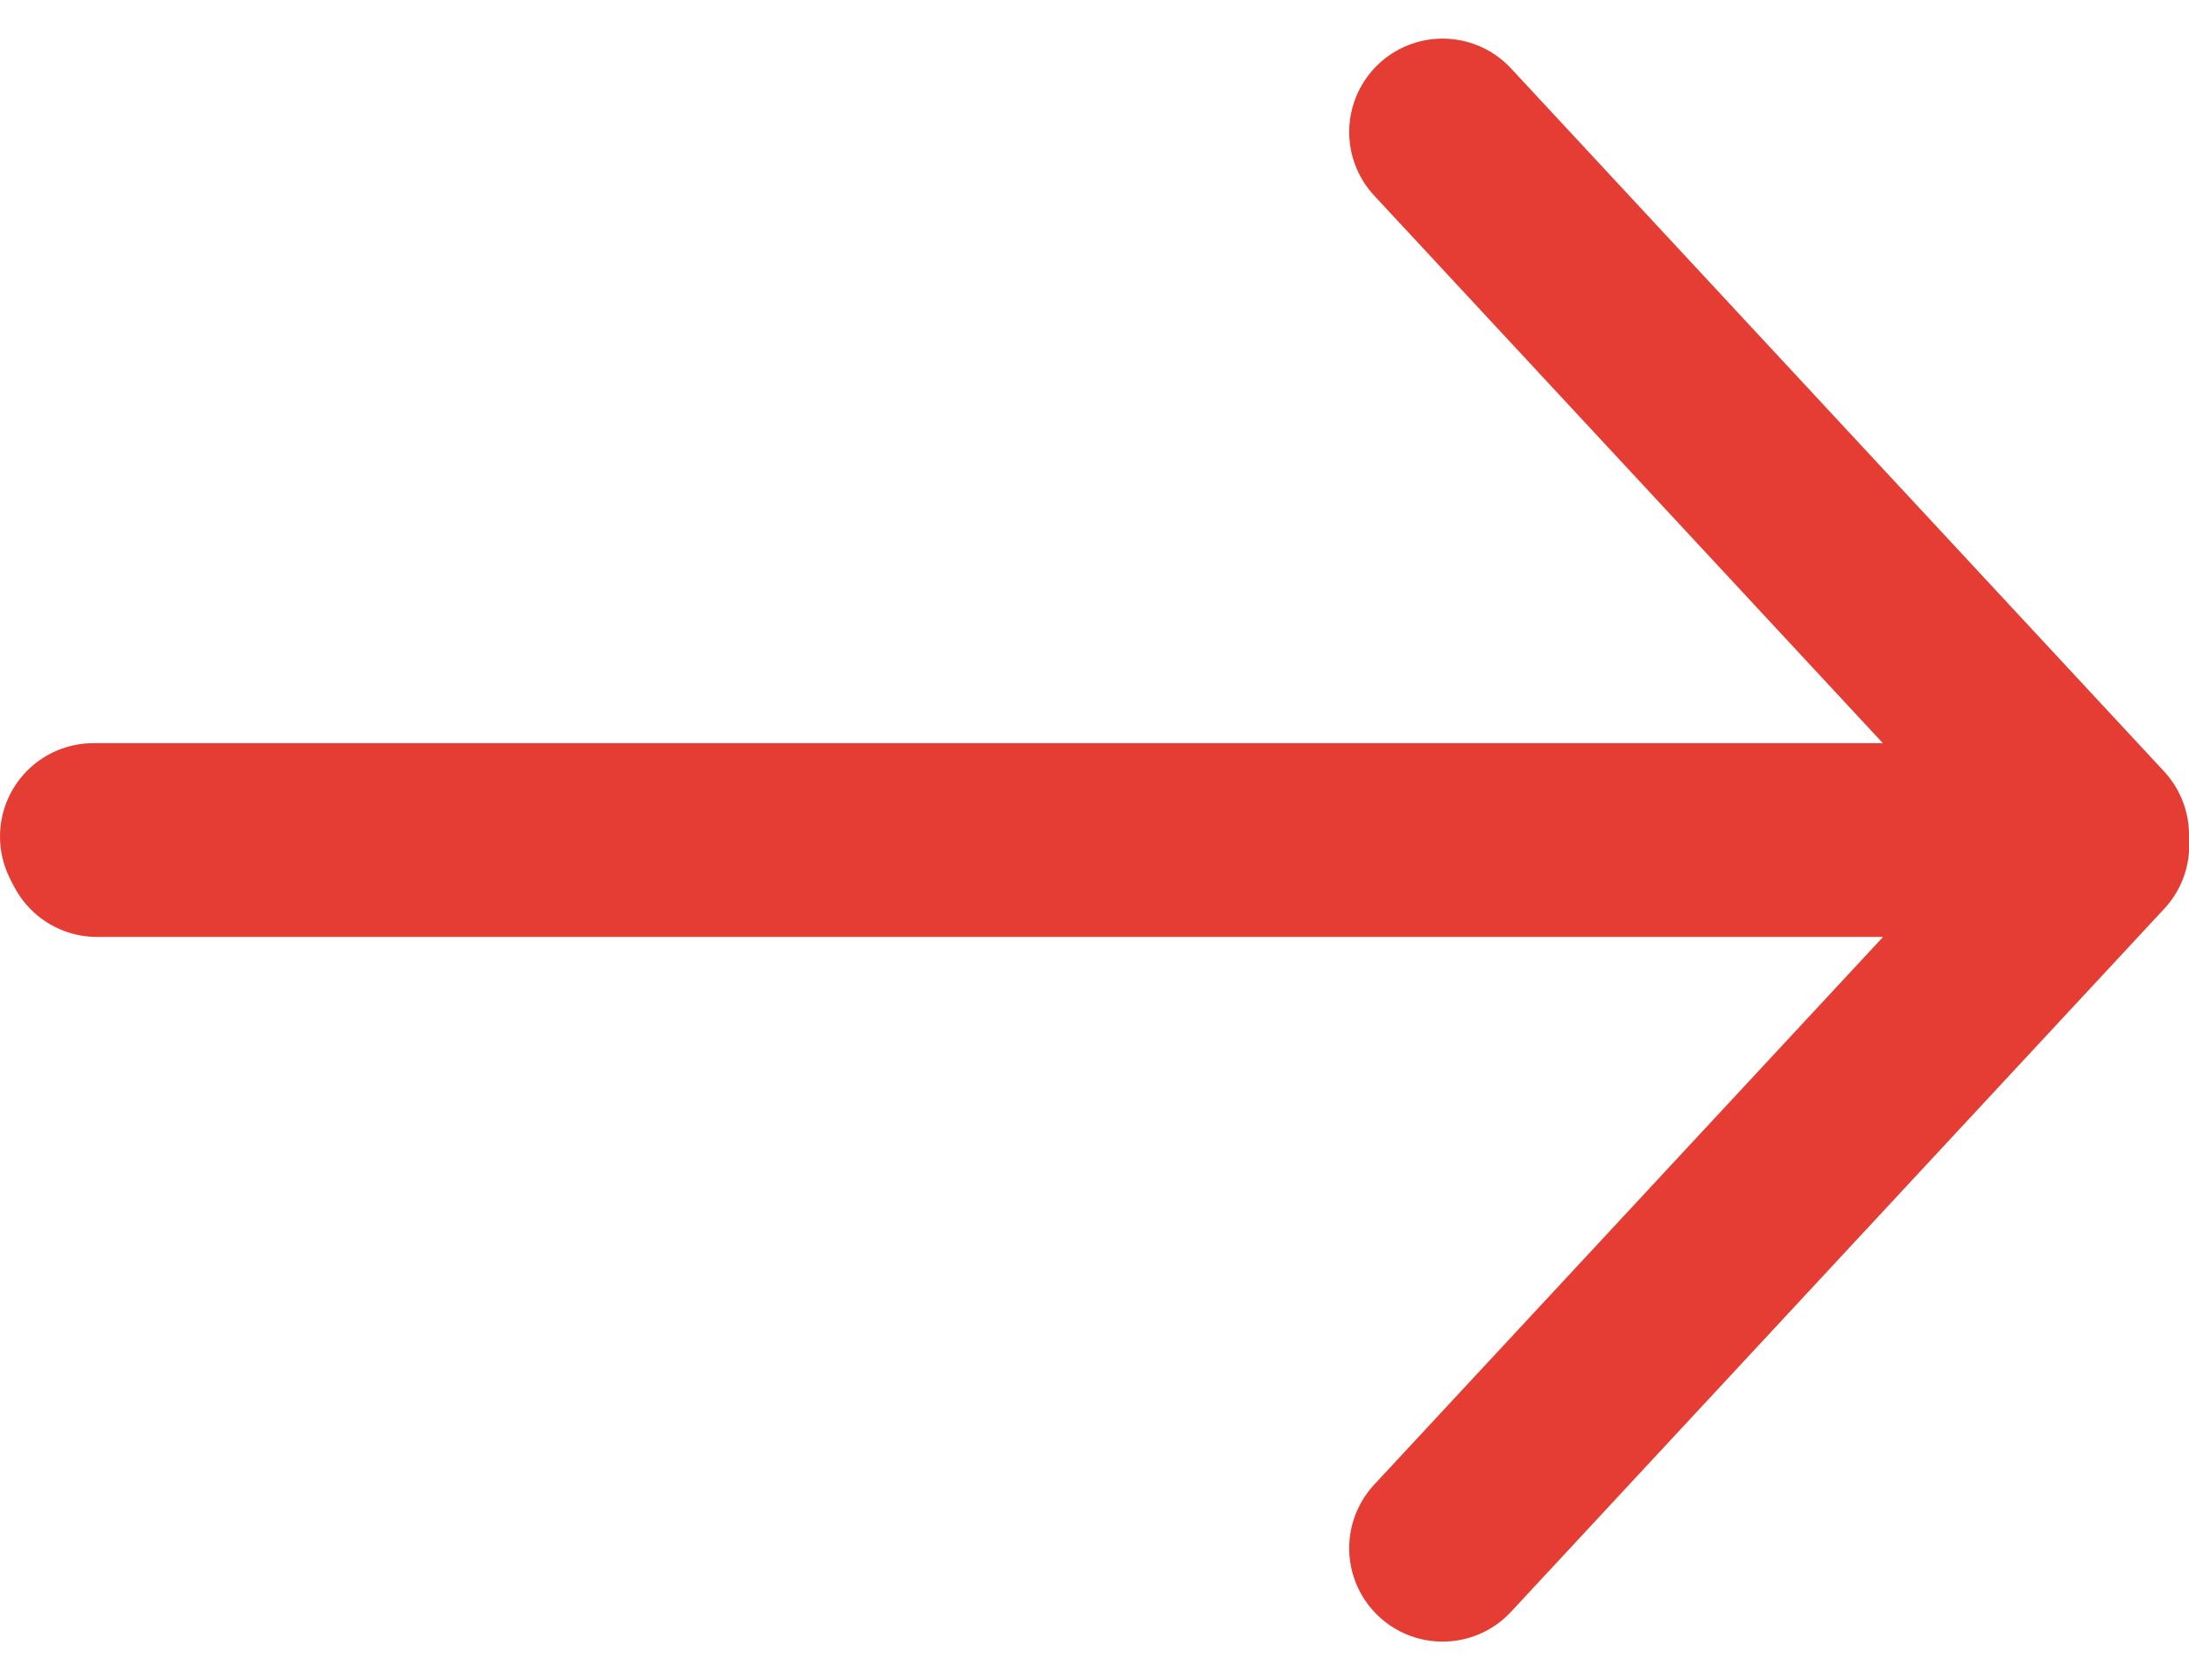
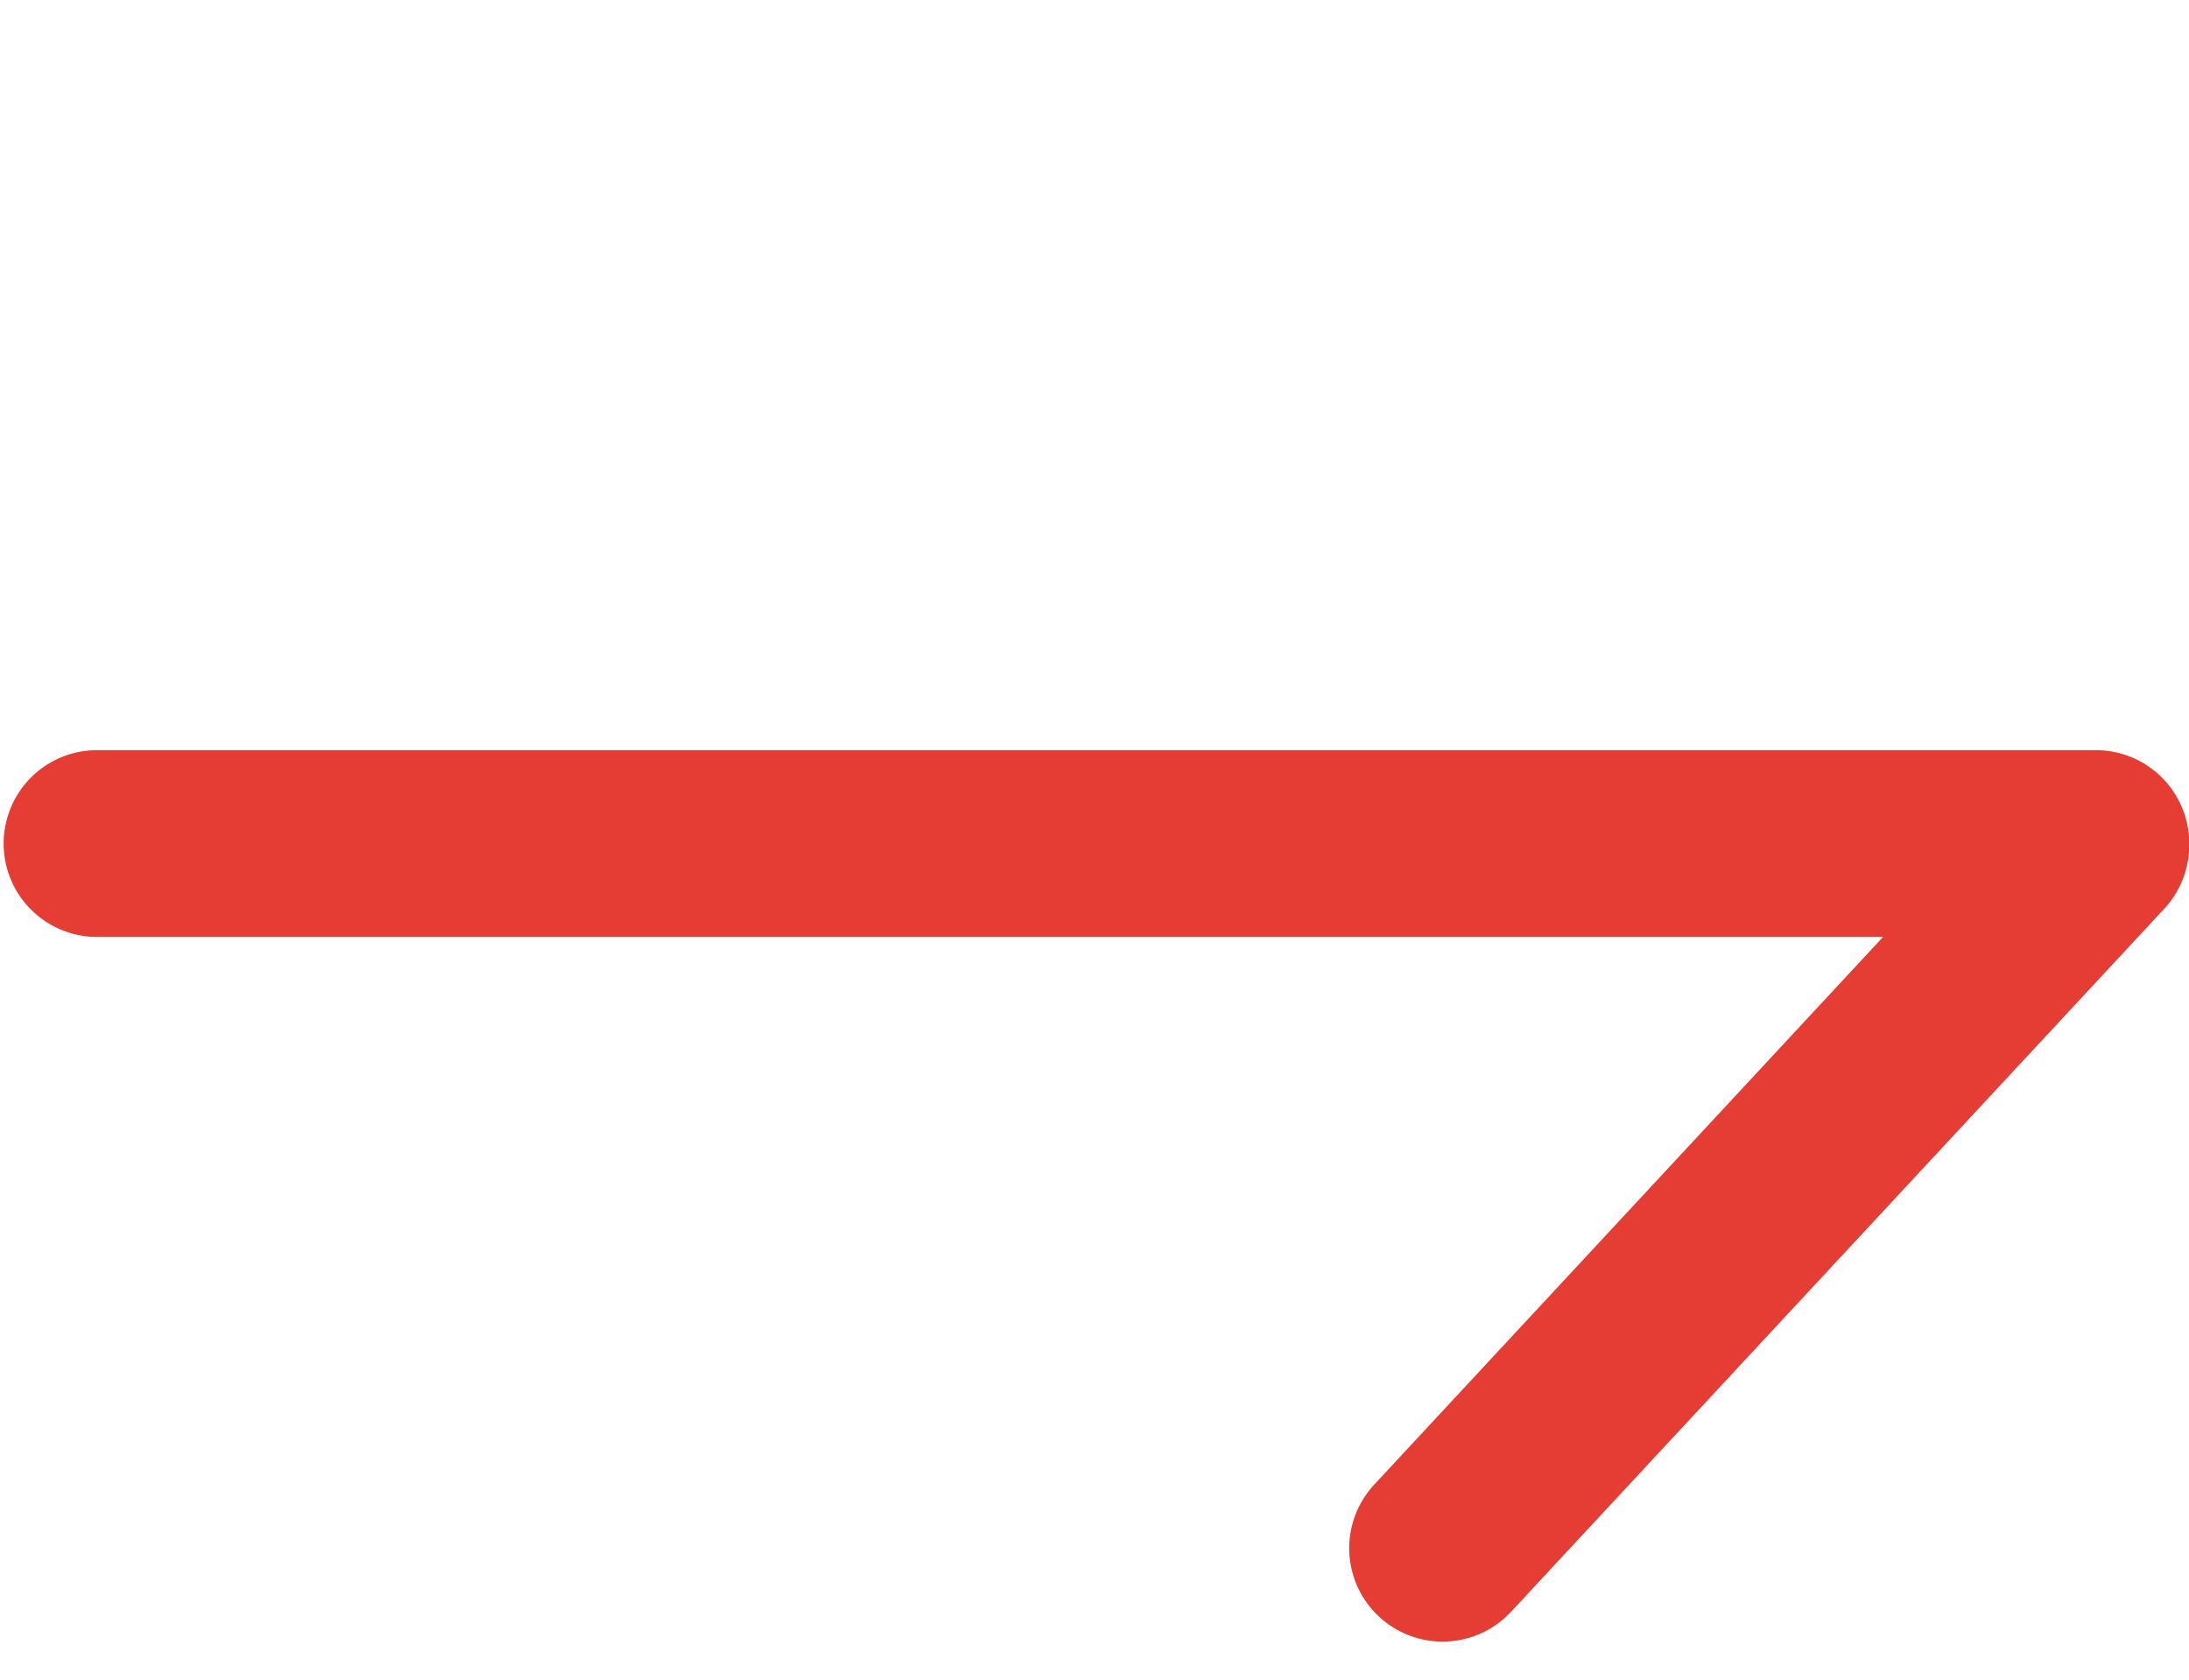
<svg xmlns="http://www.w3.org/2000/svg" width="17.576" height="13.493" viewBox="0 0 17.576 13.493">
  <g id="FLECHA" transform="translate(-5.403 12.433) rotate(-90)">
    <path id="Trazado_552" data-name="Trazado 552" d="M0,16.955,5.646,22.2h.013V6.151" transform="translate(0 0.031)" fill="none" stroke="#e53d33" stroke-linecap="round" stroke-linejoin="round" stroke-width="1.5" />
-     <path id="Trazado_1044" data-name="Trazado 1044" d="M5.658,16.986.013,22.229H0V6.153" transform="translate(5.715 0)" fill="none" stroke="#e53d33" stroke-linecap="round" stroke-linejoin="round" stroke-width="1.5" />
  </g>
</svg>